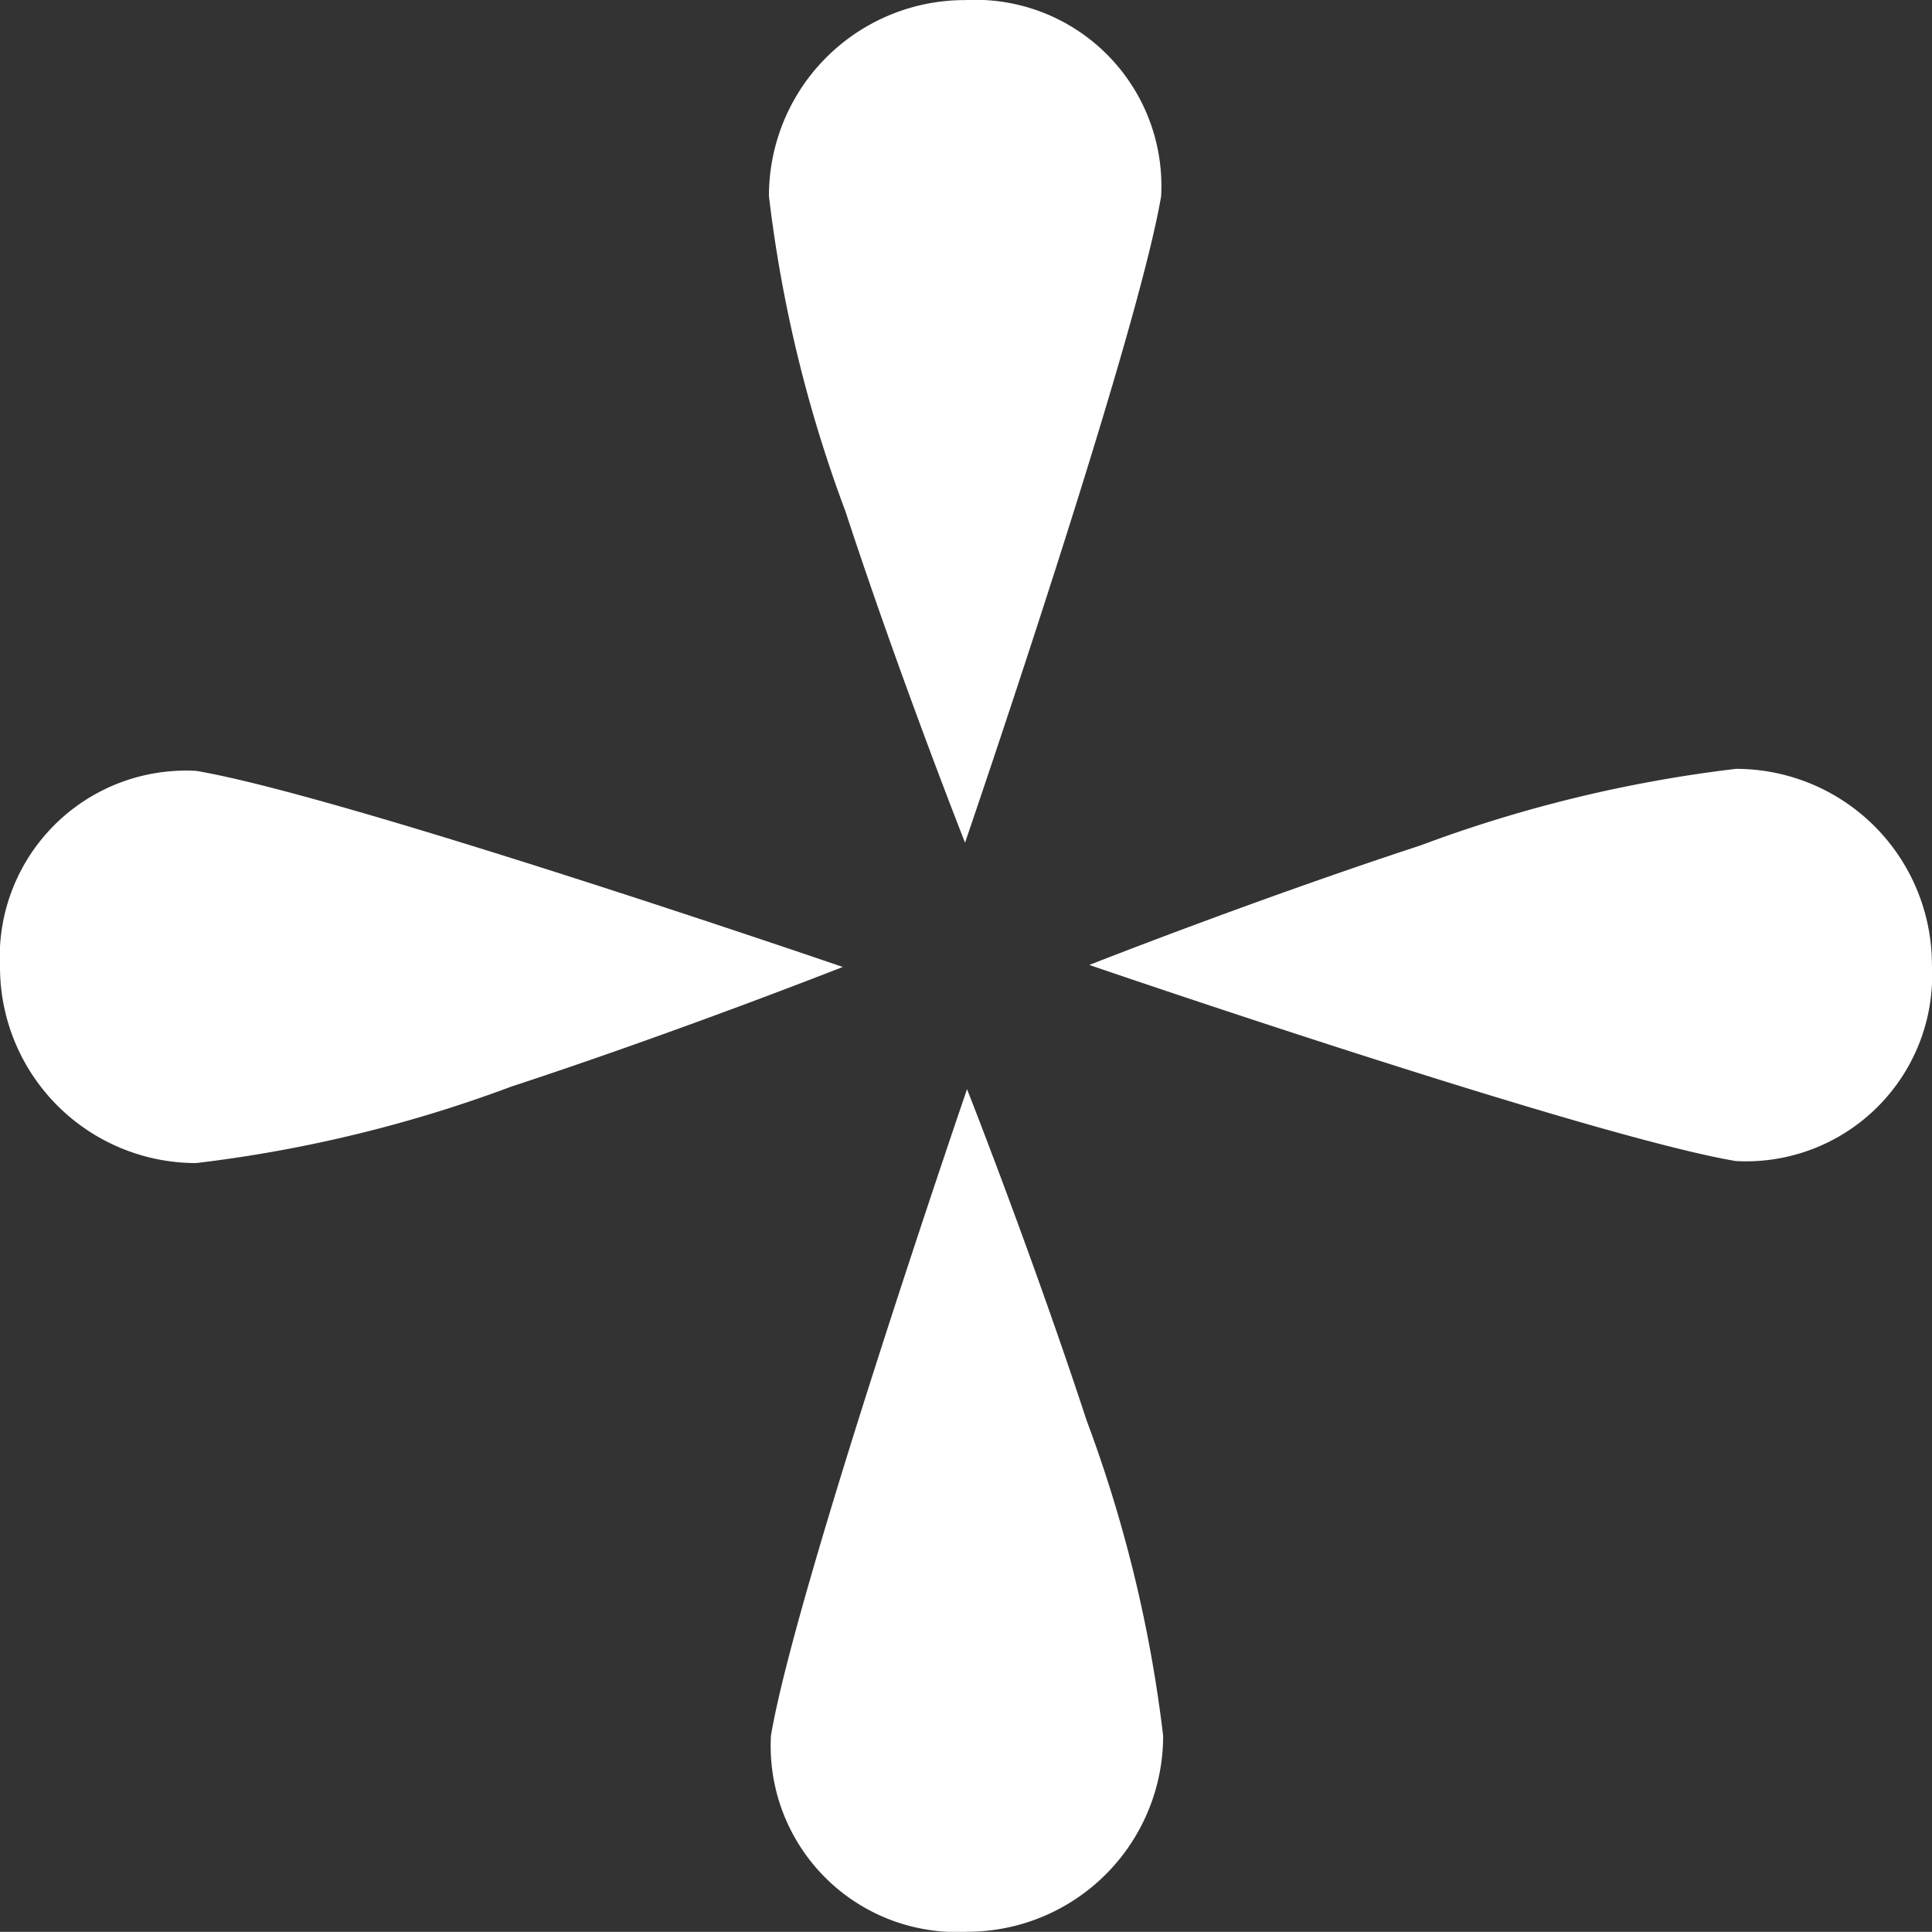
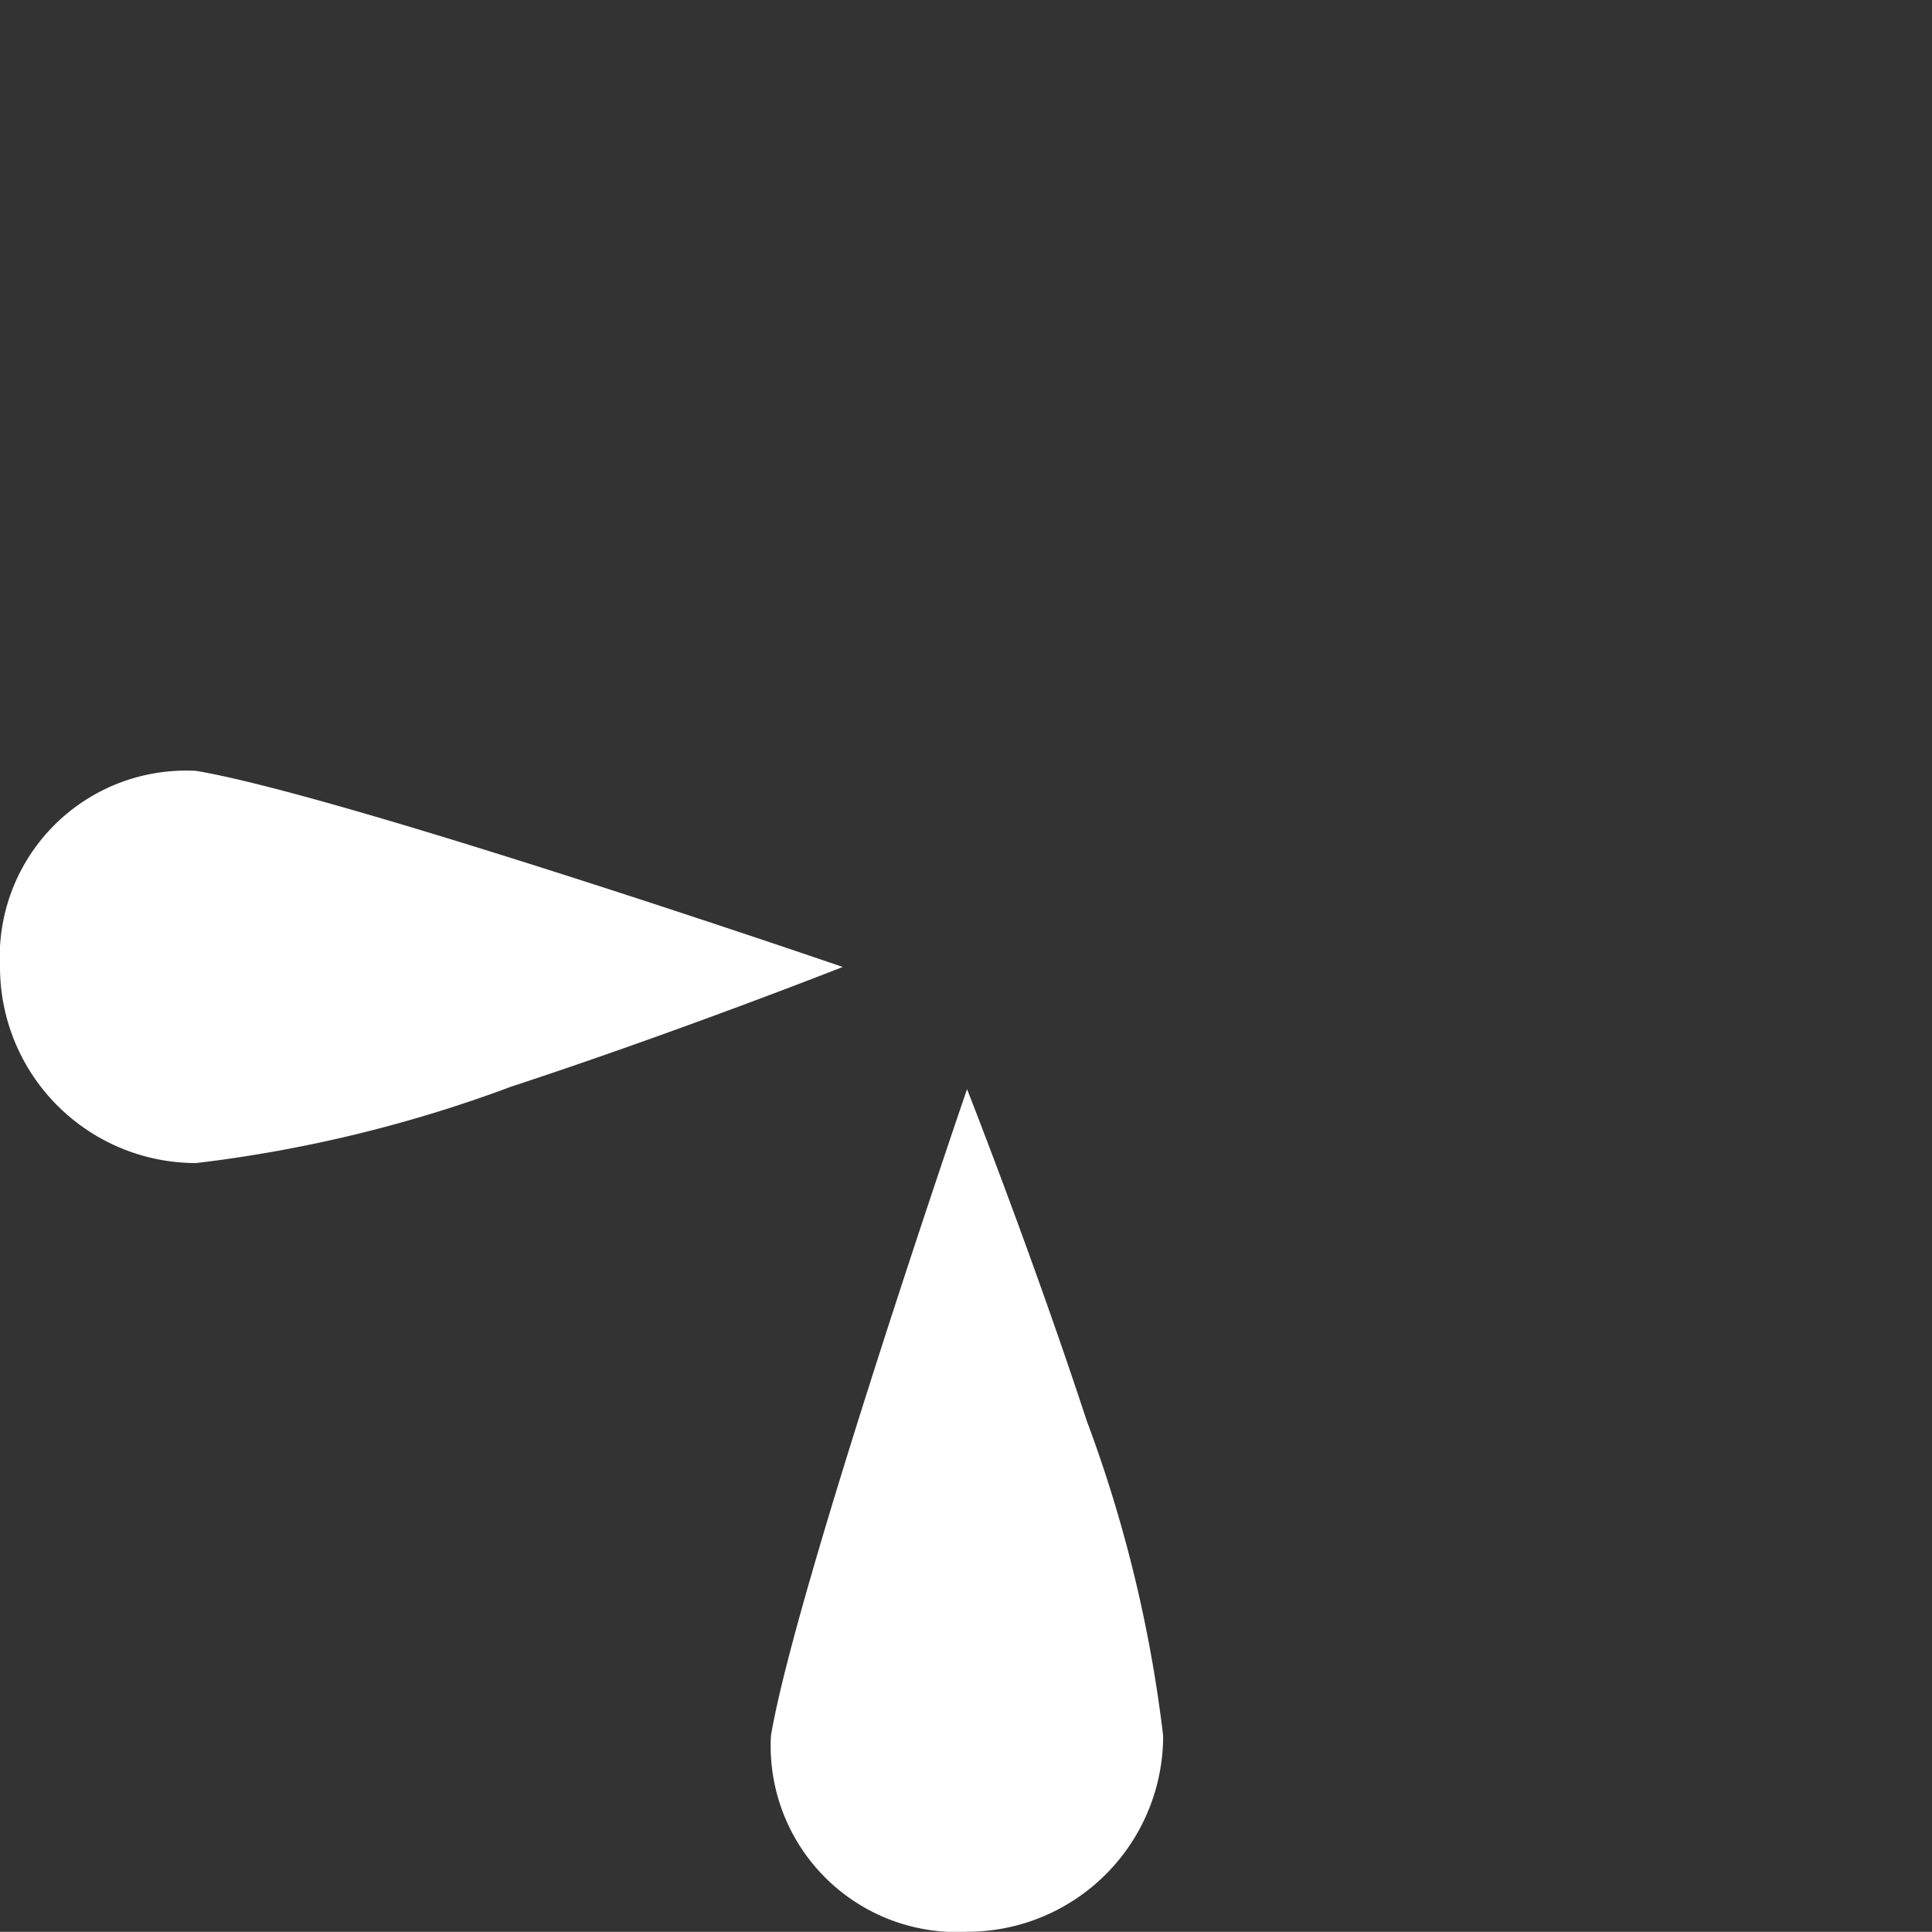
<svg xmlns="http://www.w3.org/2000/svg" width="24" height="23.998" viewBox="0 0 24 23.998">
  <rect x="0" y="0" width="24" height="23.998" fill="#333333" stroke="none" />
  <g id="Groupe_4733" data-name="Groupe 4733" transform="translate(-628 -647.37)">
-     <path id="Tracé_207" data-name="Tracé 207" d="M133.265,164.207a16.751,16.751,0,0,0,.95,3.915c.683,2.083,1.486,4.117,1.486,4.117s2.126-6.2,2.436-8.031a2.313,2.313,0,0,0-2.436-2.436A2.433,2.433,0,0,0,133.265,164.207Z" transform="translate(504.287 485.599)" fill="#fff" />
    <path id="Tracé_208" data-name="Tracé 208" d="M138.162,177.838a16.845,16.845,0,0,0-.95-3.915c-.684-2.083-1.486-4.117-1.486-4.117s-2.128,6.2-2.436,8.031a2.312,2.312,0,0,0,2.436,2.436A2.434,2.434,0,0,0,138.162,177.838Z" transform="translate(504.287 491.094)" fill="#fff" />
    <path id="Tracé_209" data-name="Tracé 209" d="M130.111,172.257a16.831,16.831,0,0,0,3.916-.95c2.083-.684,4.117-1.486,4.117-1.486s-6.2-2.128-8.033-2.436a2.314,2.314,0,0,0-2.436,2.436A2.436,2.436,0,0,0,130.111,172.257Z" transform="translate(500.325 489.561)" fill="#fff" />
-     <path id="Tracé_210" data-name="Tracé 210" d="M143.743,167.36a16.842,16.842,0,0,0-3.915.95c-2.085.684-4.117,1.486-4.117,1.486s6.2,2.127,8.031,2.436a2.313,2.313,0,0,0,2.436-2.436A2.434,2.434,0,0,0,143.743,167.36Z" transform="translate(505.821 489.561)" fill="#fff" />
  </g>
</svg>